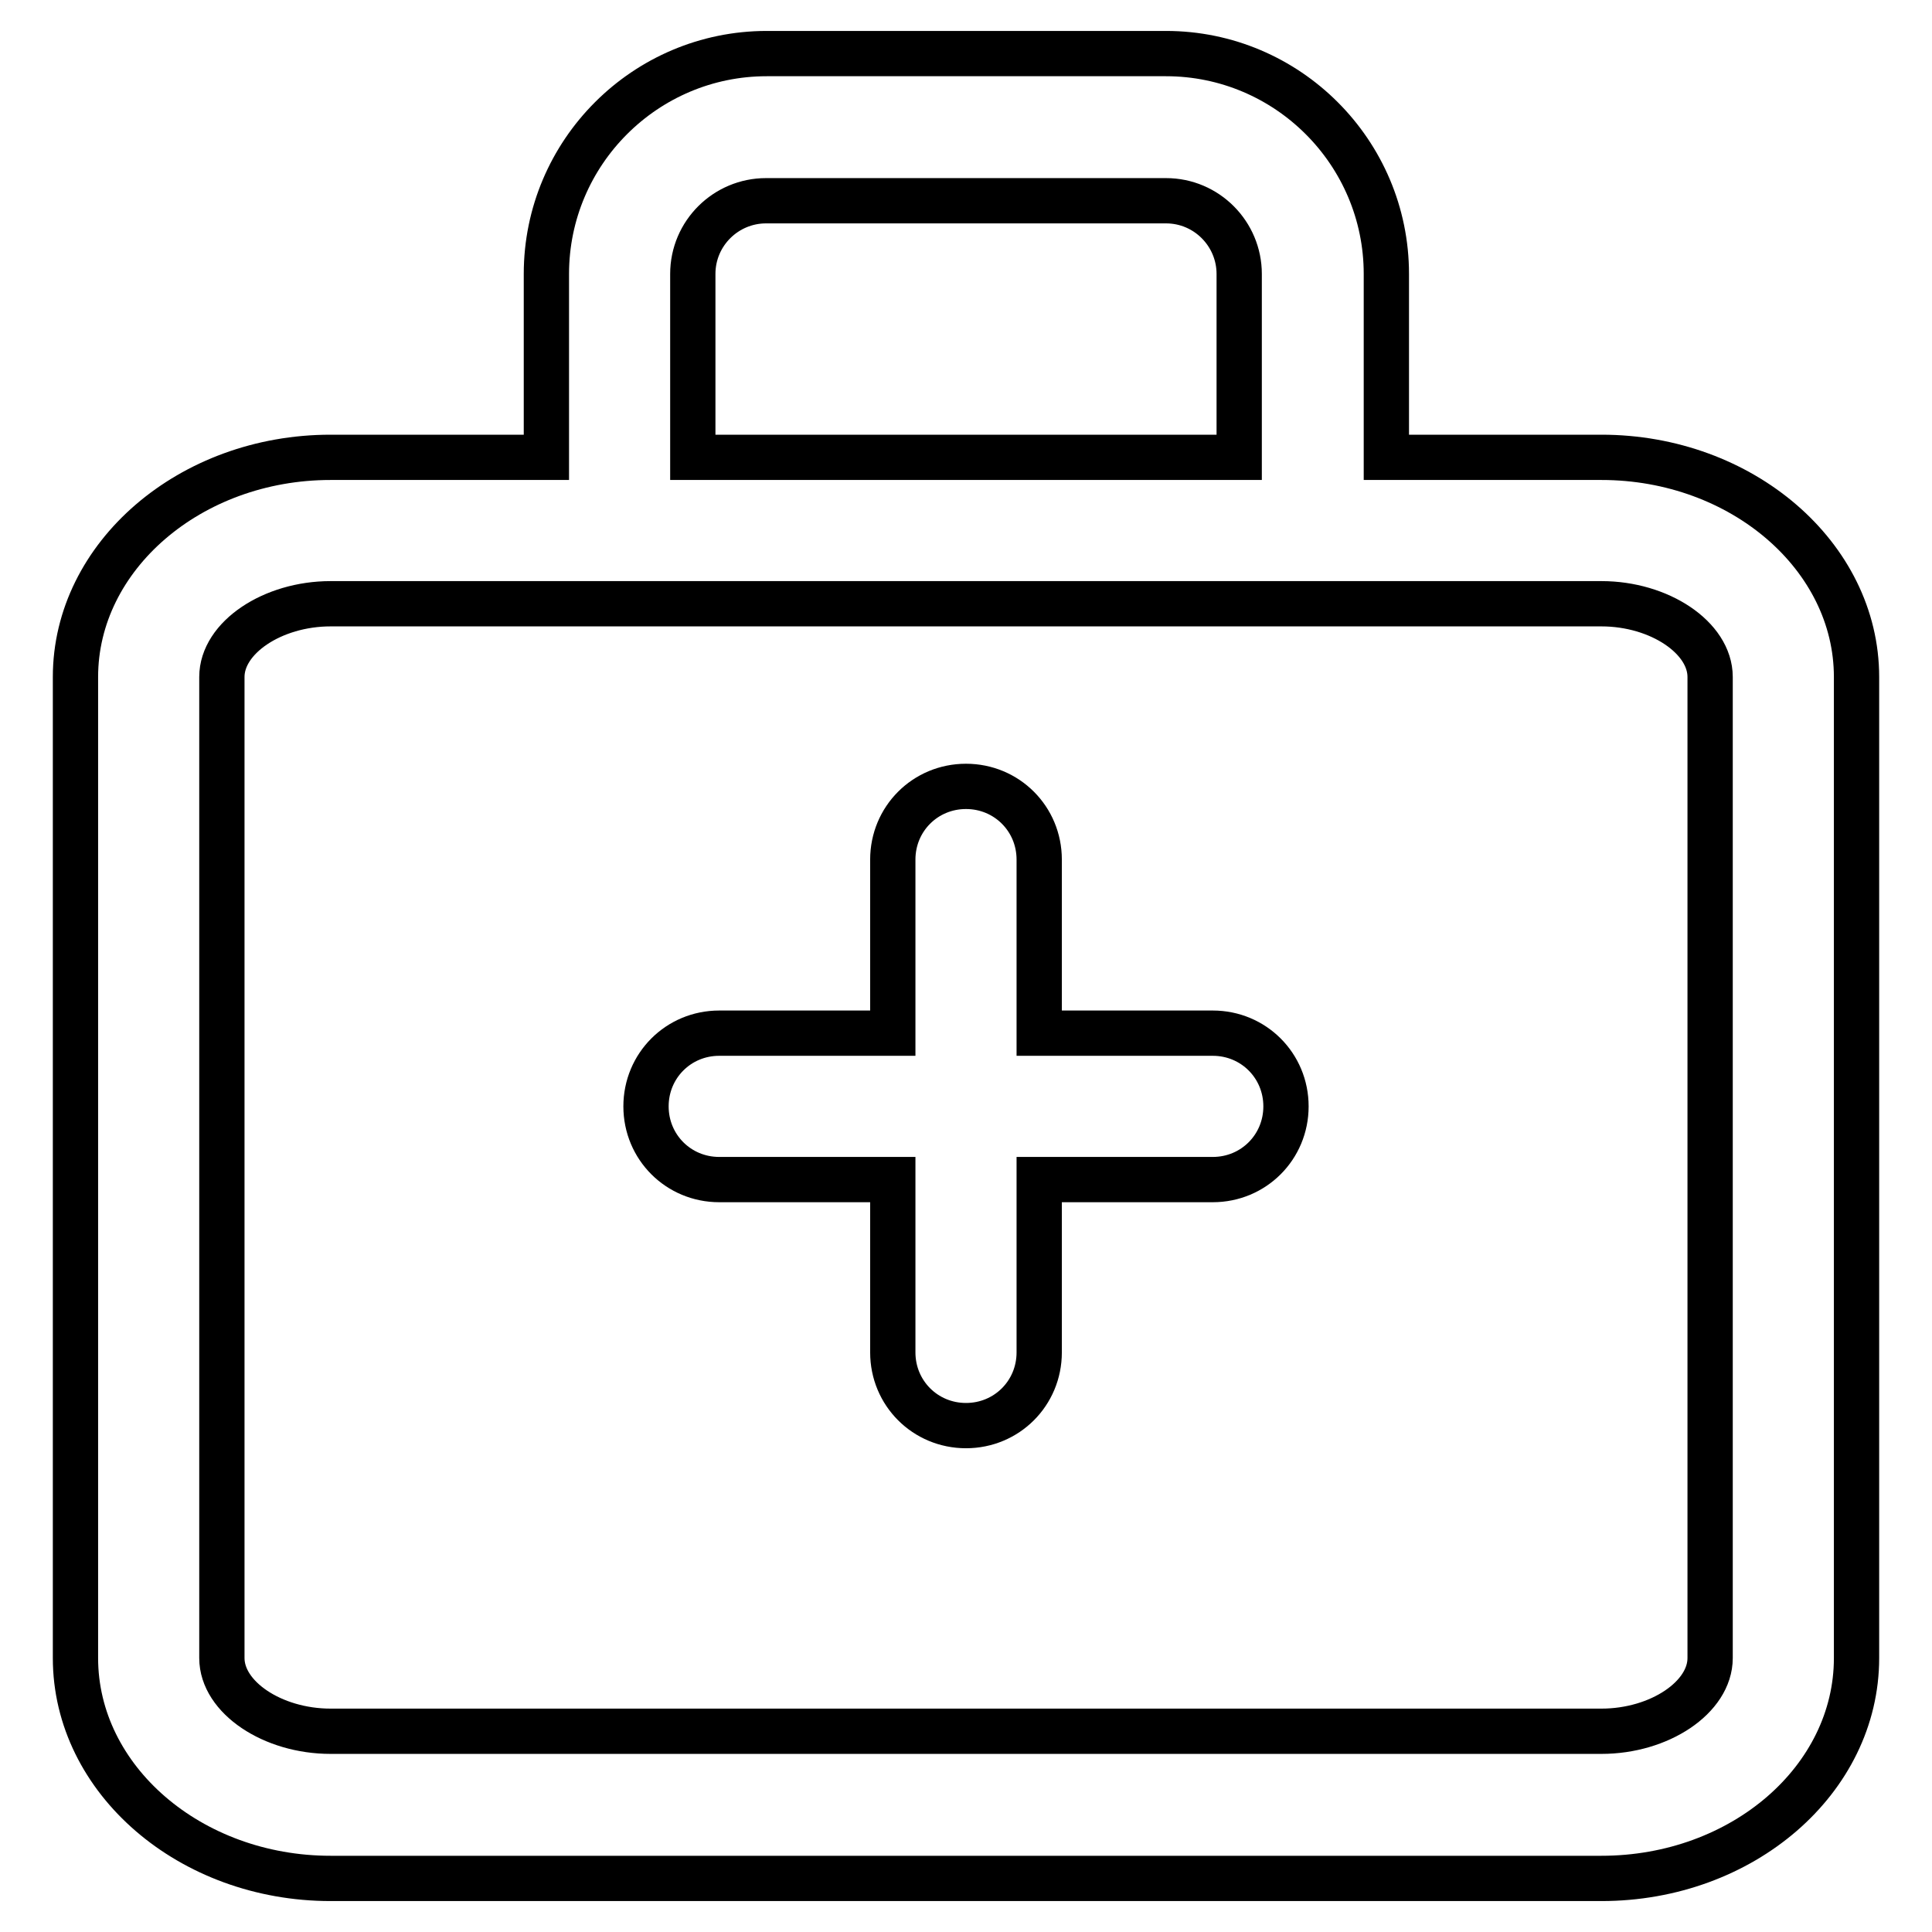
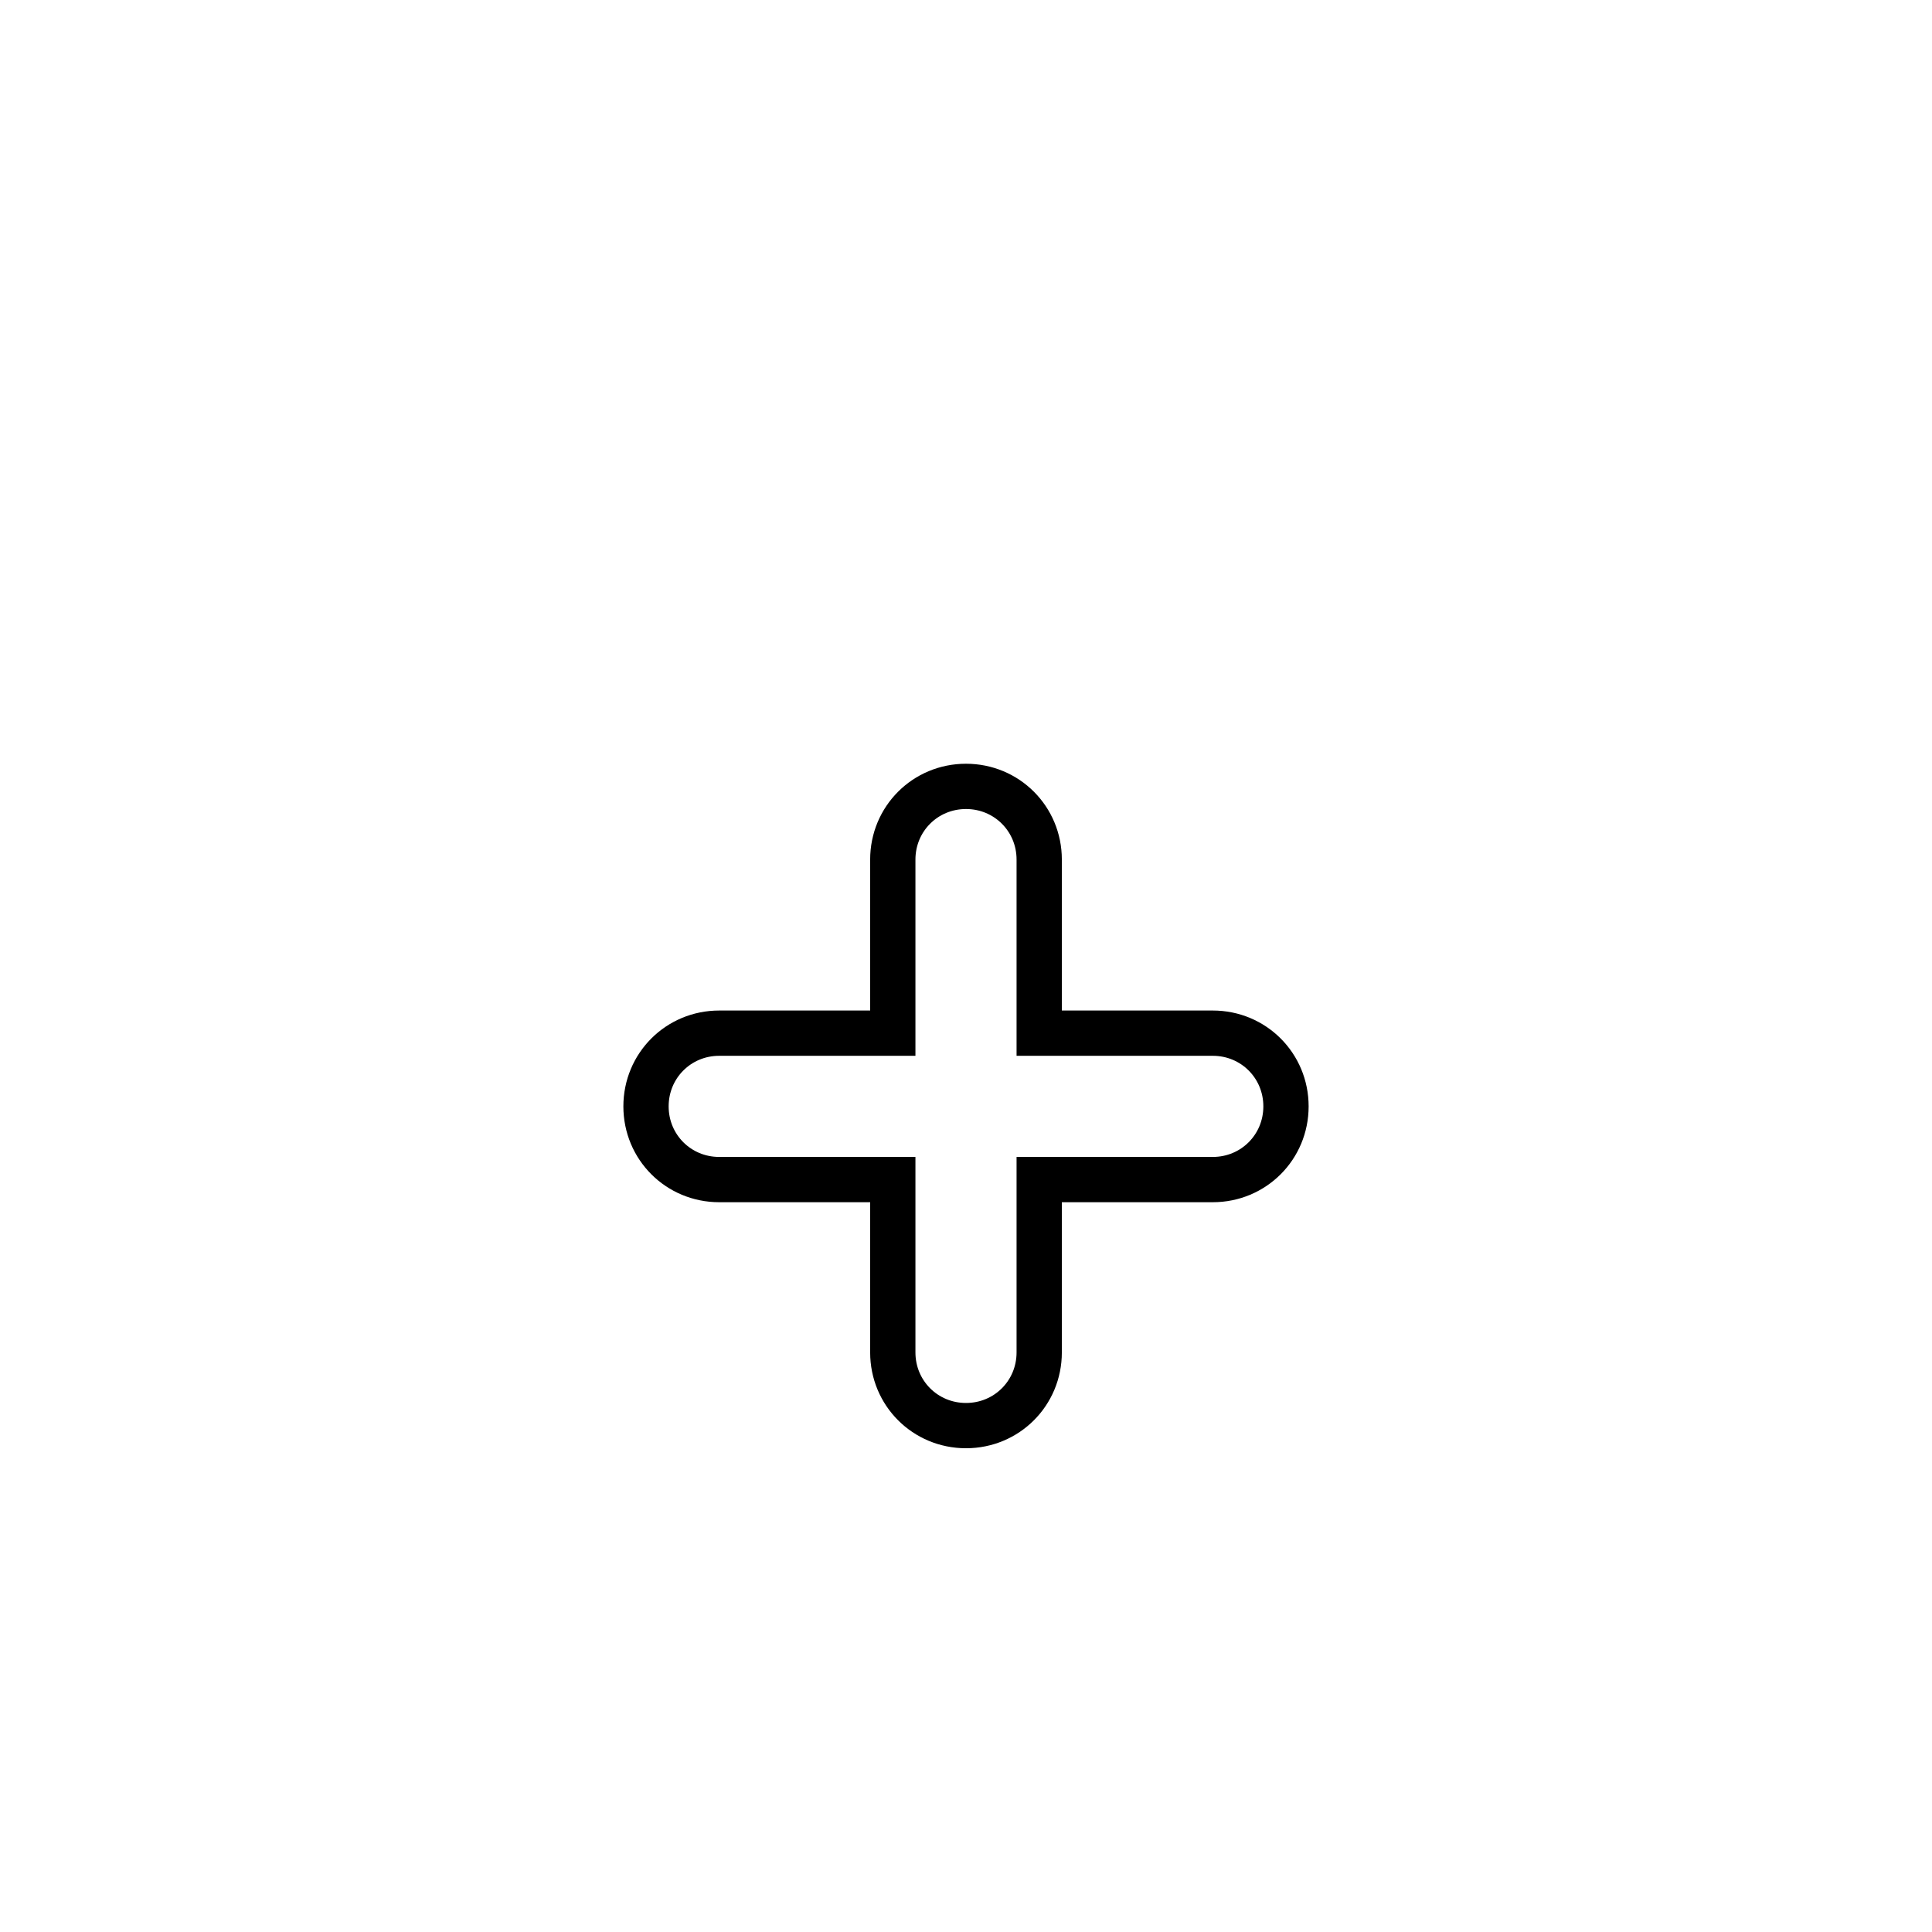
<svg xmlns="http://www.w3.org/2000/svg" version="1.1" x="0px" y="0px" viewBox="0 0 256 256" enable-background="new 0 0 256 256" xml:space="preserve">
  <g>
    <g>
      <path stroke-width="6" fill-opacity="0" stroke="#000000" d="M160.7,136.9h-23v-23c0-5.4-4.3-9.7-9.7-9.7s-9.7,4.3-9.7,9.7v23h-23c-5.4,0-9.7,4.3-9.7,9.7c0,5.4,4.3,9.7,9.7,9.7h23v22.9c0,5.4,4.3,9.7,9.7,9.7s9.7-4.3,9.7-9.7v-22.9h23c5.4,0,9.7-4.3,9.7-9.7C170.4,141.2,166.1,136.9,160.7,136.9z" />
-       <path stroke-width="6" fill-opacity="0" stroke="#000000" d="M212.2,60.6h-28.5V36.3c0-16.1-13.1-29.2-29.2-29.2h-52.9c-16.1,0-29.2,13.1-29.2,29.2v24.3H43.8C25.2,60.6,10,73.7,10,89.7v130c0,16.1,15.2,29.2,33.8,29.2h168.4c18.7,0,33.8-13.1,33.8-29.2v-130C246,73.7,230.8,60.6,212.2,60.6z M91.8,36.3c0-5.4,4.4-9.7,9.7-9.7h53c5.4,0,9.7,4.4,9.7,9.7v24.3H91.8V36.3z M226.6,219.7c0,5.2-6.7,9.7-14.4,9.7H43.8c-7.7,0-14.4-4.5-14.4-9.7v-130c0-5.2,6.7-9.7,14.4-9.7h168.4c7.7,0,14.4,4.5,14.4,9.7V219.7z" />
    </g>
  </g>
</svg>